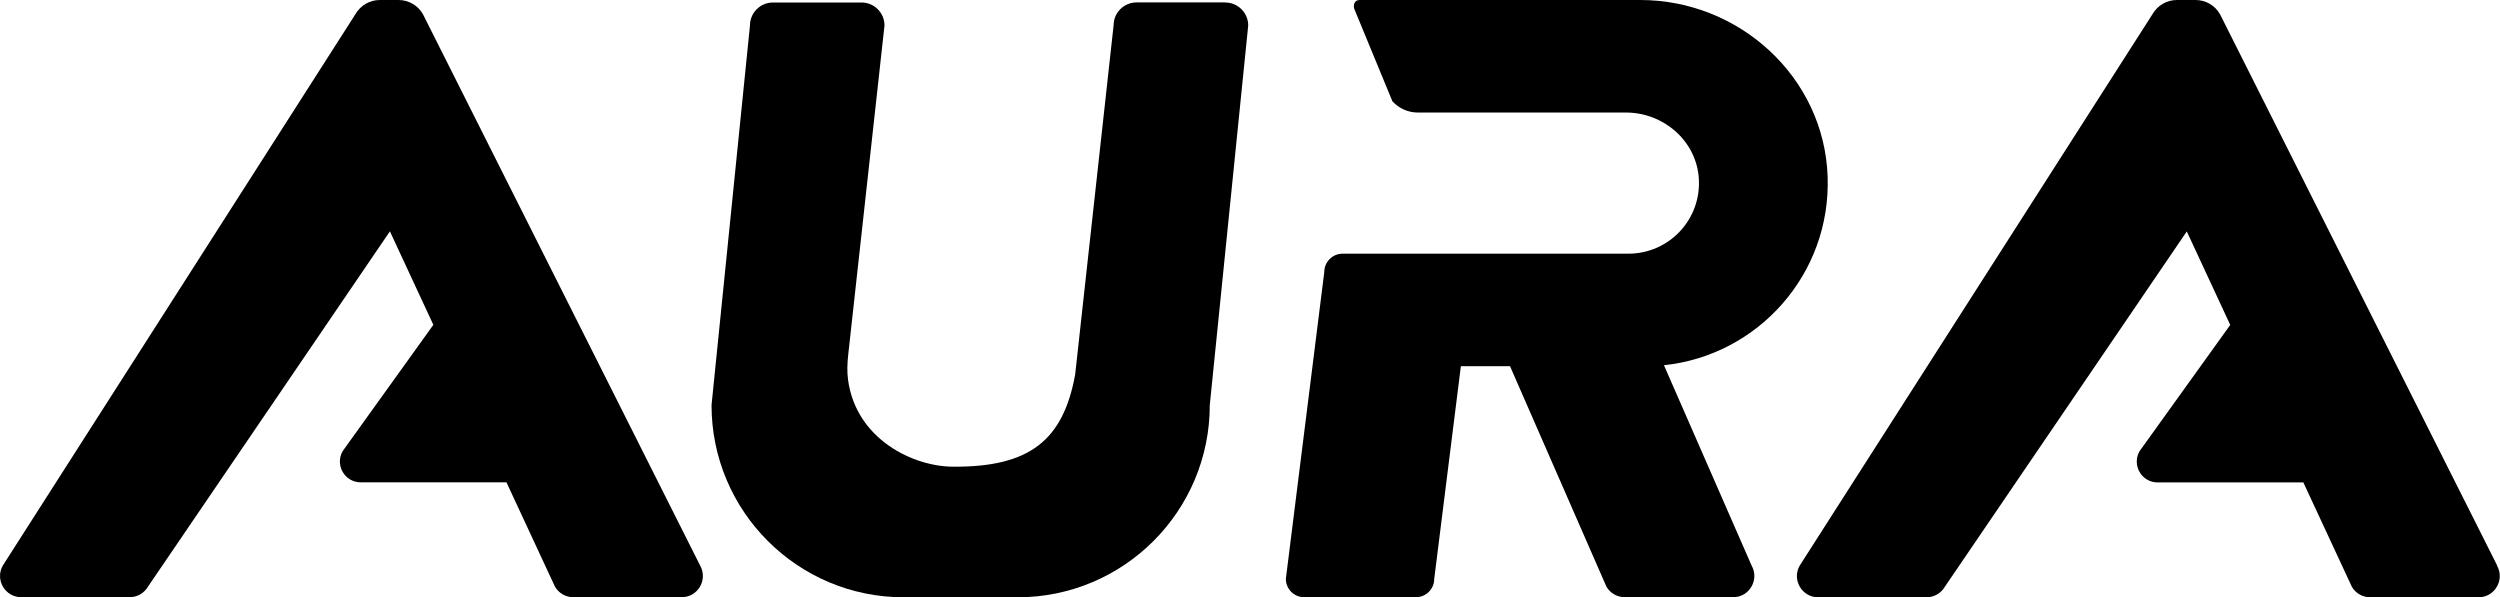
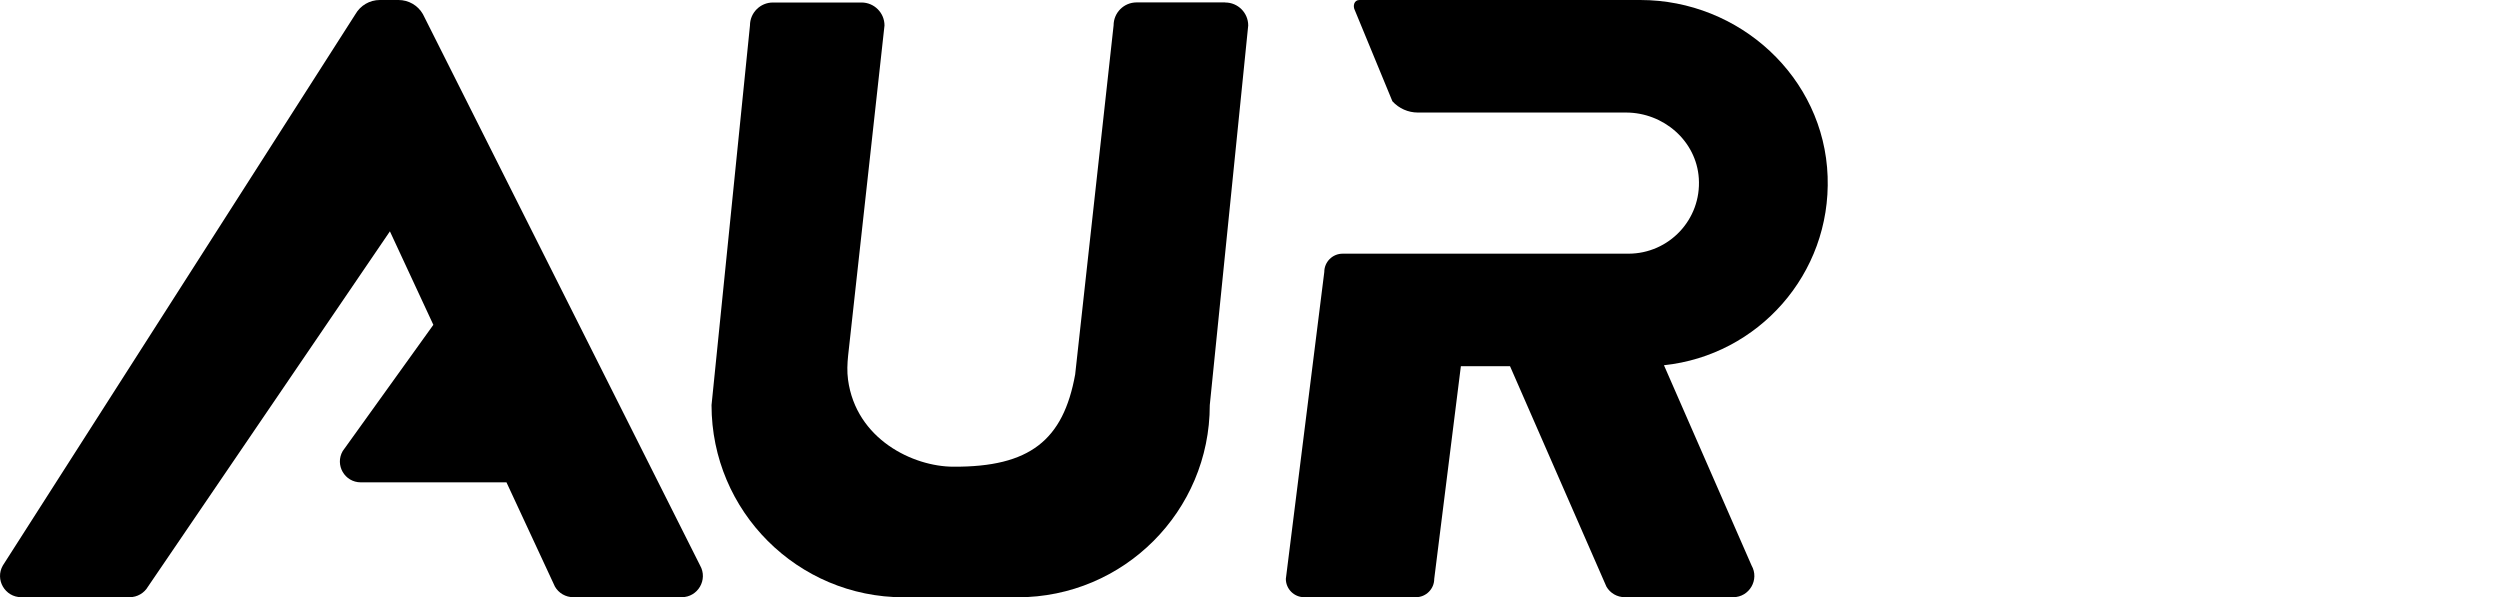
<svg xmlns="http://www.w3.org/2000/svg" id="Ebene_2" data-name="Ebene 2" viewBox="0 0 279.68 66.81">
  <g id="Layer_1" data-name="Layer 1">
    <g>
-       <path d="M279.36,63.26L248.35,1.58c-.56-.98-1.6-1.58-2.73-1.58h-2.09c-1.13,0-2.17.61-2.73,1.59l-39.46,61.68c-.91,1.58.24,3.55,2.06,3.55h12.12c.85,0,1.64-.46,2.06-1.19l27.06-39.74,4.86,10.46-10.14,14.12c-.9,1.56.22,3.5,2.02,3.5h16.3l5.42,11.66c.42.74,1.21,1.19,2.06,1.19h12.12c1.82,0,2.96-1.97,2.06-3.55Z" />
      <path d="M47.31,1.58c-.56-.98-1.6-1.58-2.73-1.58h-2.09c-1.13,0-2.17.61-2.73,1.59L.32,63.26c-.91,1.58.24,3.55,2.06,3.55h12.12c.85,0,1.64-.46,2.06-1.19l27.06-39.74,4.86,10.46-10.14,14.12c-.9,1.56.22,3.5,2.02,3.5h16.3l5.42,11.66c.42.74,1.21,1.19,2.06,1.19h12.12c1.82,0,2.96-1.97,2.06-3.55L47.31,1.58Z" />
      <path d="M204.46,19.74c-.39-11.1-9.86-19.74-20.96-19.74h-31.42c-.6,0-.76.67-.51,1.15l4.2,10.18c.73.8,1.76,1.26,2.84,1.26h23.29c4.2,0,7.88,3.17,8.15,7.37.3,4.6-3.34,8.42-7.88,8.42h-31.97c-1.13,0-2.05.92-2.05,2.05l-4.3,34.33c0,1.13.92,2.05,2.05,2.05h12.5c1.13,0,2.05-.92,2.05-2.05l2.98-23.79h5.5l10.78,24.65c.42.74,1.21,1.19,2.06,1.19h12.12c1.82,0,2.96-1.97,2.06-3.55l-9.8-22.4c10.54-1.11,18.7-10.2,18.31-21.12Z" />
      <path d="M137.06.27h-9.91c-1.42,0-2.57,1.15-2.57,2.57l-4.3,39.06c-1.33,7.34-5.07,10.36-13.62,10.31h0c-4.51,0-10.9-3.08-11.79-9.74-.12-.89-.08-1.79.01-2.68l4.07-36.94c0-1.42-1.15-2.57-2.57-2.57h-9.91c-1.42,0-2.57,1.15-2.57,2.57l-4.3,42.47c0,11.88,9.63,21.5,21.5,21.5h12.74c11.88,0,21.5-9.63,21.5-21.5l4.3-42.47c0-1.42-1.15-2.57-2.57-2.57Z" />
    </g>
  </g>
</svg>